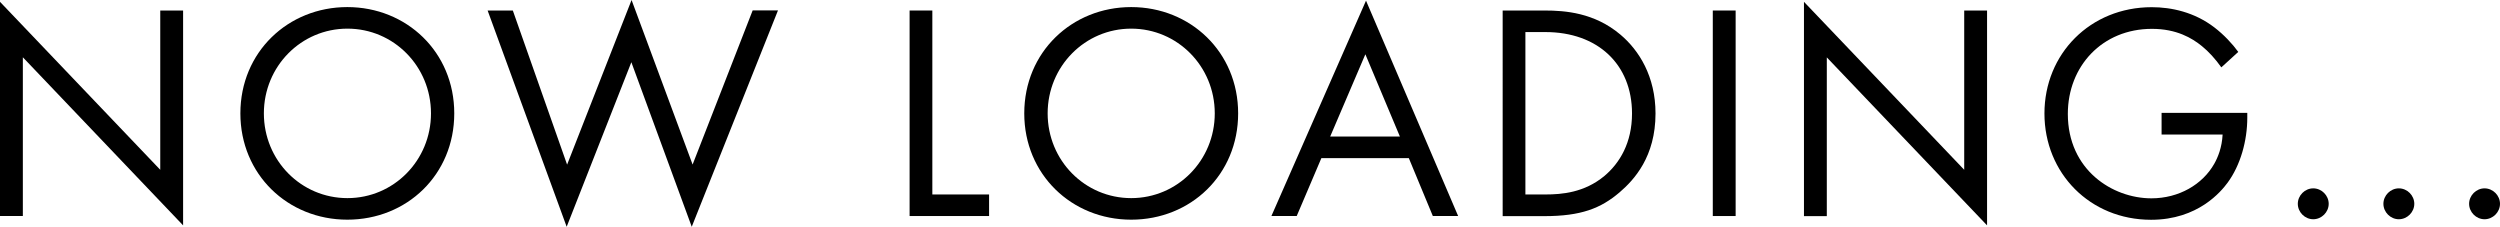
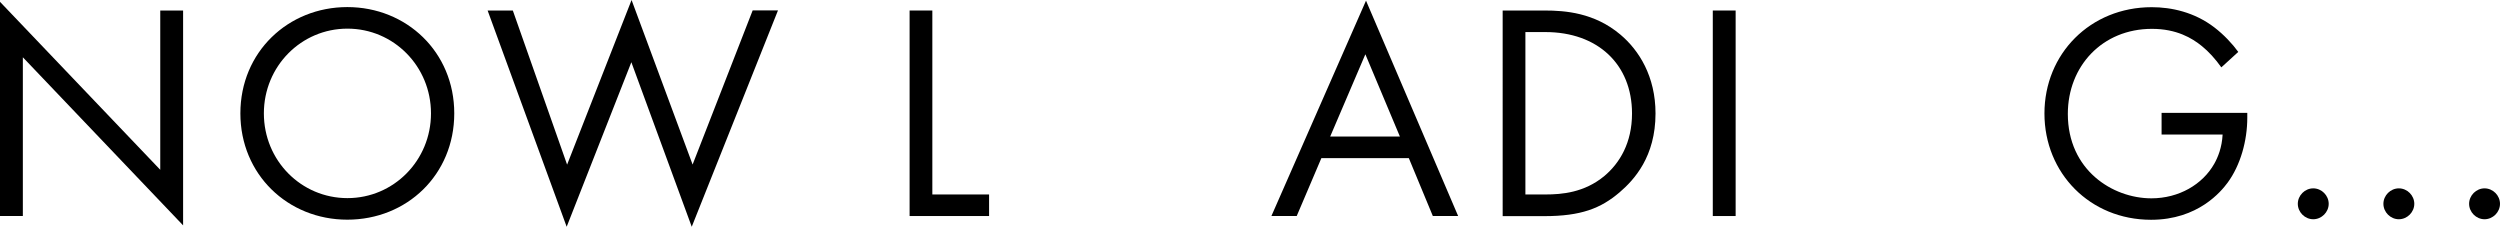
<svg xmlns="http://www.w3.org/2000/svg" id="_レイヤー_2" data-name="レイヤー 2" viewBox="0 0 233.07 21.15">
  <g id="_レイヤー_1-2" data-name="レイヤー 1">
    <g>
      <path d="M0,20.14V.17l14.94,15.66V.98h2.13v20.03L2.13,5.34v14.8H0Z" />
      <path d="M22.41,10.57c0-5.72,4.45-9.91,9.97-9.91s9.97,4.19,9.97,9.91-4.42,9.91-9.97,9.91-9.97-4.22-9.97-9.91ZM24.6,10.57c0,4.4,3.48,7.9,7.79,7.9s7.79-3.51,7.79-7.9-3.48-7.9-7.79-7.9-7.79,3.51-7.79,7.9Z" />
      <path d="M47.81.98l5.06,14.37L58.88,0l5.69,15.34,5.6-14.37h2.36l-8.04,20.17-5.63-15.34-6.03,15.34L45.46.98h2.36Z" />
      <path d="M86.92.98v17.15h5.29v2.01h-7.41V.98h2.13Z" />
-       <path d="M95.49,10.57c0-5.72,4.45-9.91,9.97-9.91s9.97,4.19,9.97,9.91-4.42,9.91-9.97,9.91-9.97-4.22-9.97-9.91ZM97.67,10.57c0,4.4,3.48,7.9,7.79,7.9s7.79-3.51,7.79-7.9-3.48-7.9-7.79-7.9-7.79,3.51-7.79,7.9Z" />
      <path d="M131.35,14.74h-8.16l-2.3,5.4h-2.36L127.35.06l8.59,20.08h-2.36l-2.24-5.4ZM130.51,12.73l-3.22-7.67-3.28,7.67h6.49Z" />
      <path d="M140.08.98h3.91c1.92,0,4.65.2,7.07,2.24,1.75,1.47,3.28,3.91,3.28,7.36,0,4.02-1.98,6.18-3.36,7.36-1.75,1.49-3.59,2.21-7.01,2.21h-3.88V.98ZM142.21,18.13h1.87c1.52,0,3.62-.17,5.49-1.72,1.44-1.21,2.58-3.1,2.58-5.83,0-4.6-3.22-7.59-8.07-7.59h-1.87v15.14Z" />
      <path d="M161.81.98v19.16h-2.13V.98h2.13Z" />
-       <path d="M168.18,20.14V.17l14.94,15.66V.98h2.13v20.03l-14.94-15.66v14.8h-2.13Z" />
      <path d="M201.52,10.52h7.99v.46c0,2.13-.63,4.42-1.84,6.06-.58.78-2.73,3.45-7.13,3.45-5.69,0-9.94-4.34-9.94-9.91s4.28-9.91,10-9.91c1.84,0,3.99.46,5.86,1.9.86.66,1.67,1.52,2.21,2.27l-1.58,1.44c-.55-.78-1.18-1.47-1.81-1.98-.92-.75-2.36-1.61-4.66-1.61-4.63,0-7.84,3.48-7.84,7.93,0,5.23,4.17,7.87,7.79,7.87,2.56,0,4.77-1.29,5.86-3.22.34-.6.72-1.52.78-2.73h-5.69v-2.01Z" />
      <path d="M215.66,17.56c.78,0,1.44.66,1.44,1.44s-.66,1.44-1.44,1.44-1.44-.66-1.44-1.44.66-1.44,1.44-1.44Z" />
      <path d="M223.64,17.56c.78,0,1.44.66,1.44,1.44s-.66,1.44-1.44,1.44-1.44-.66-1.44-1.44.66-1.44,1.44-1.44Z" />
      <path d="M231.63,17.56c.78,0,1.44.66,1.44,1.44s-.66,1.44-1.44,1.44-1.44-.66-1.44-1.44.66-1.44,1.44-1.44Z" />
    </g>
  </g>
</svg>